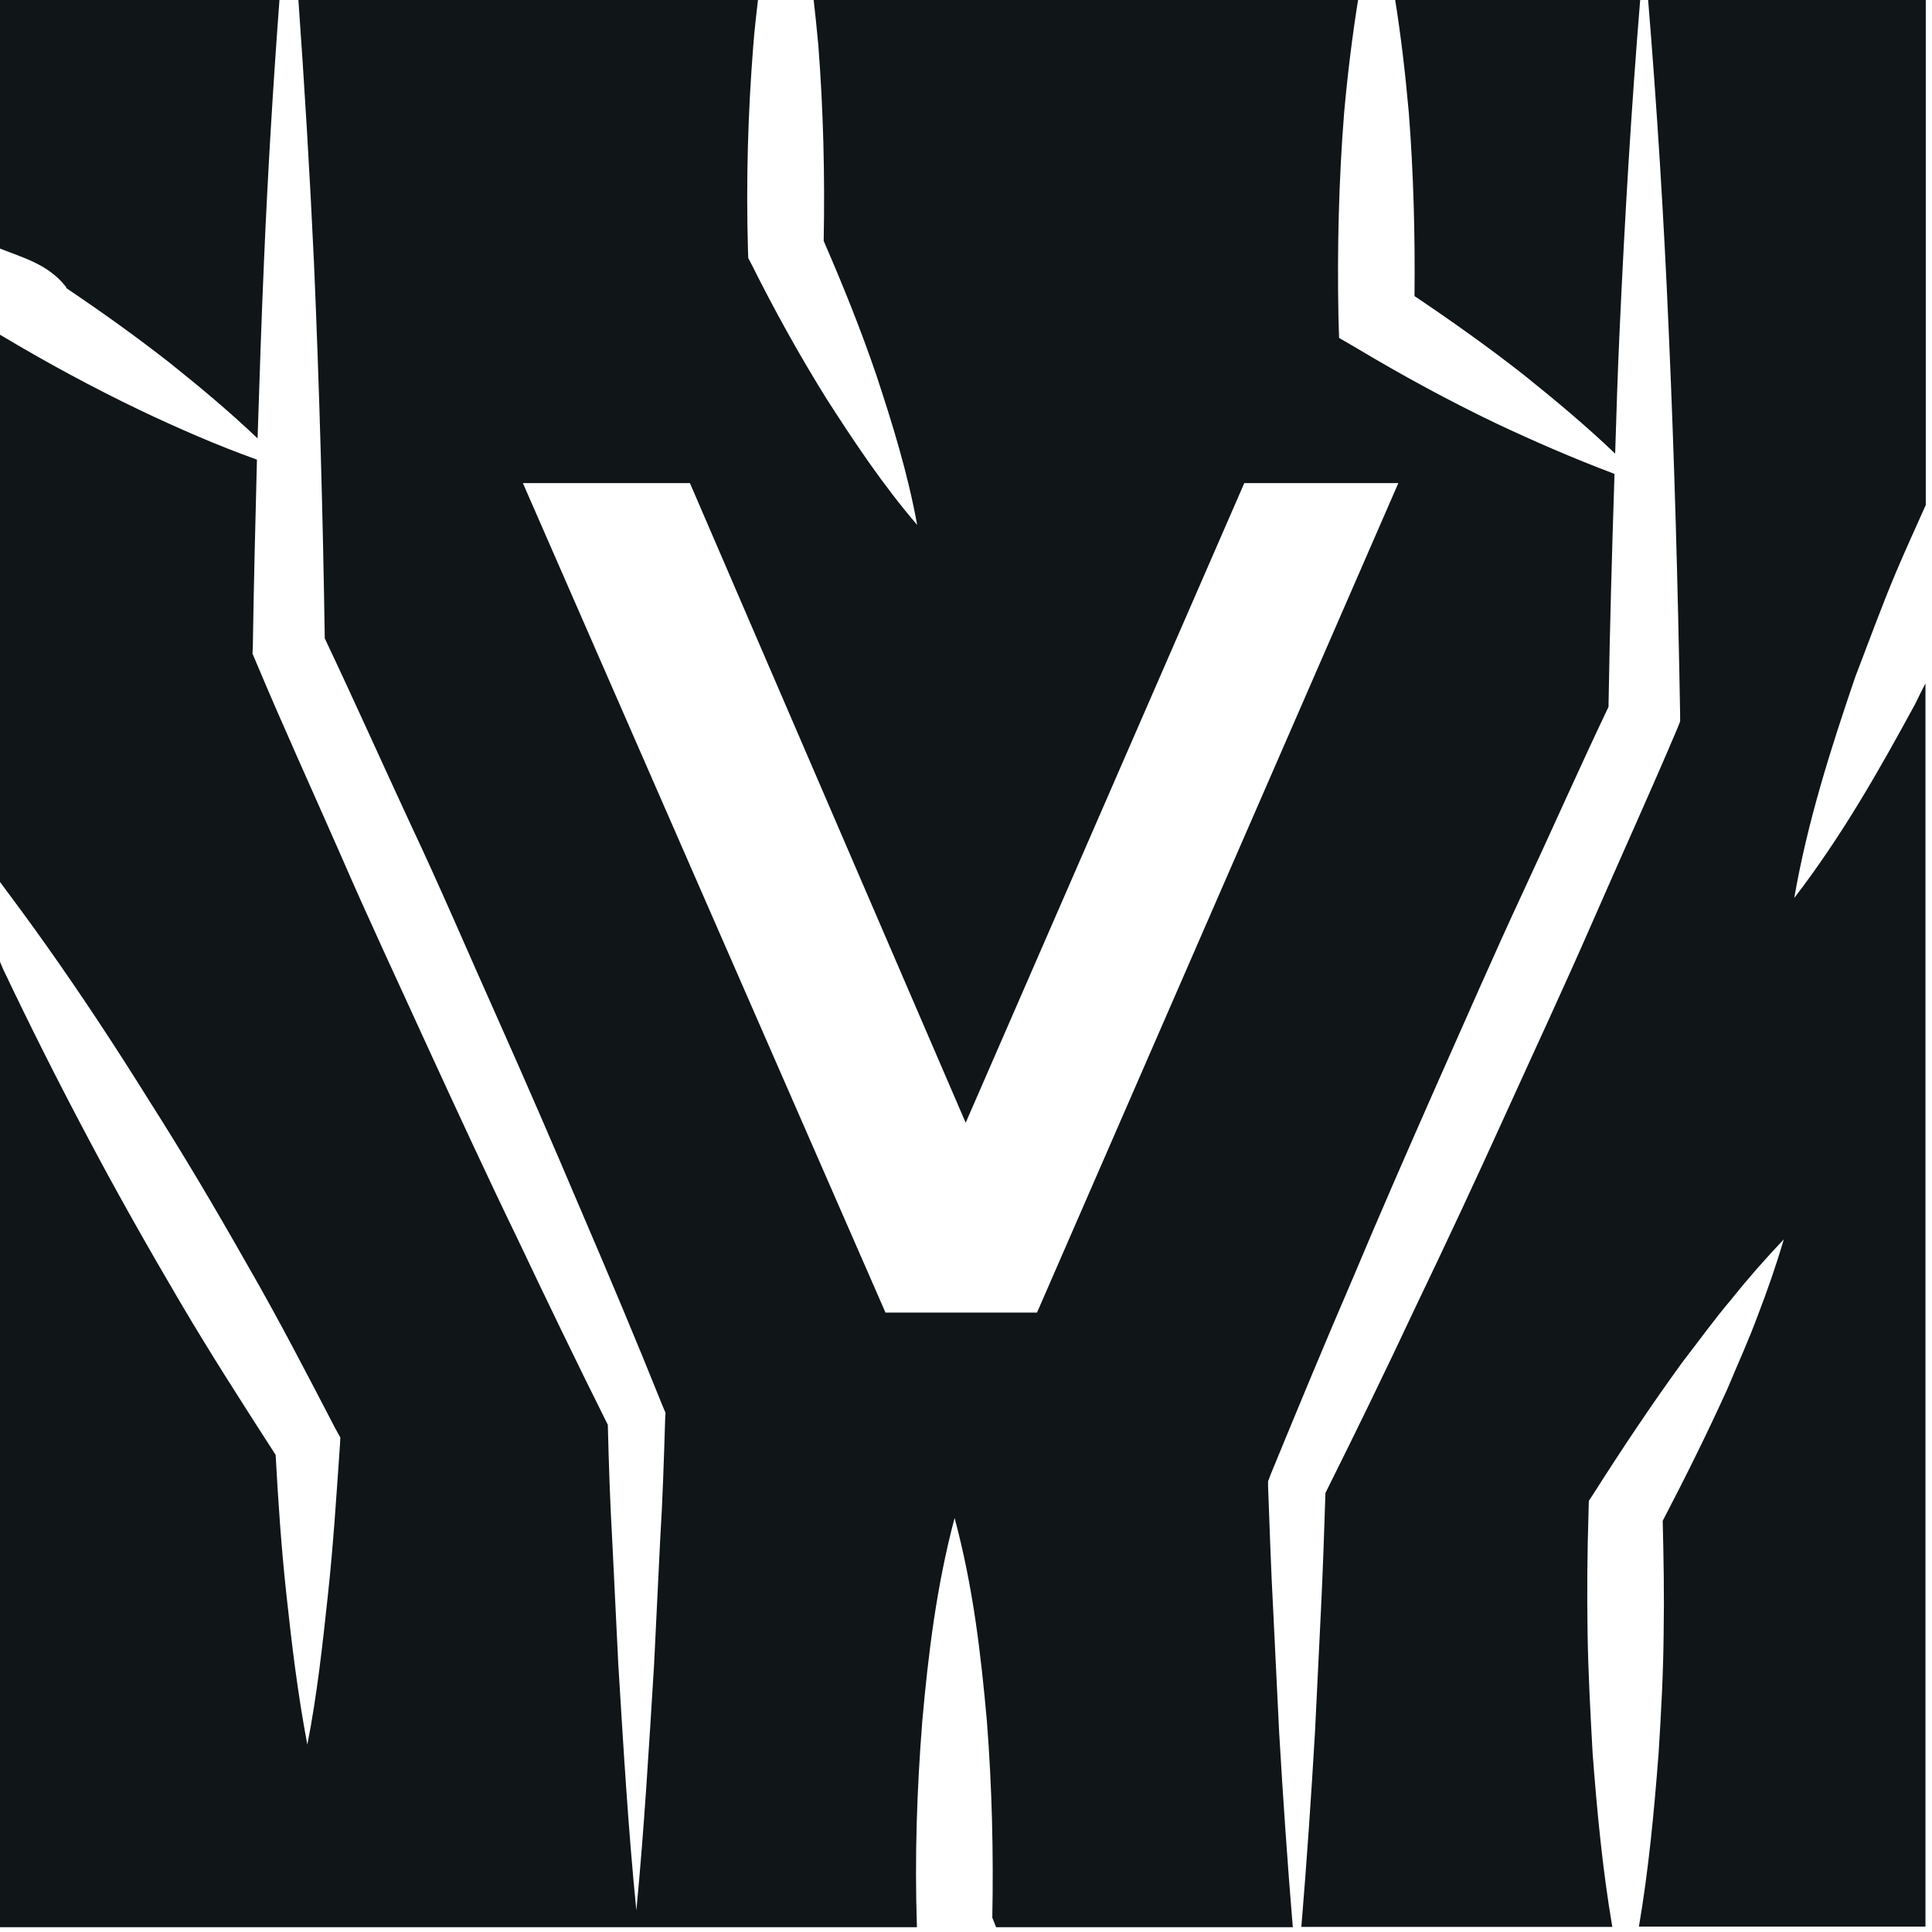
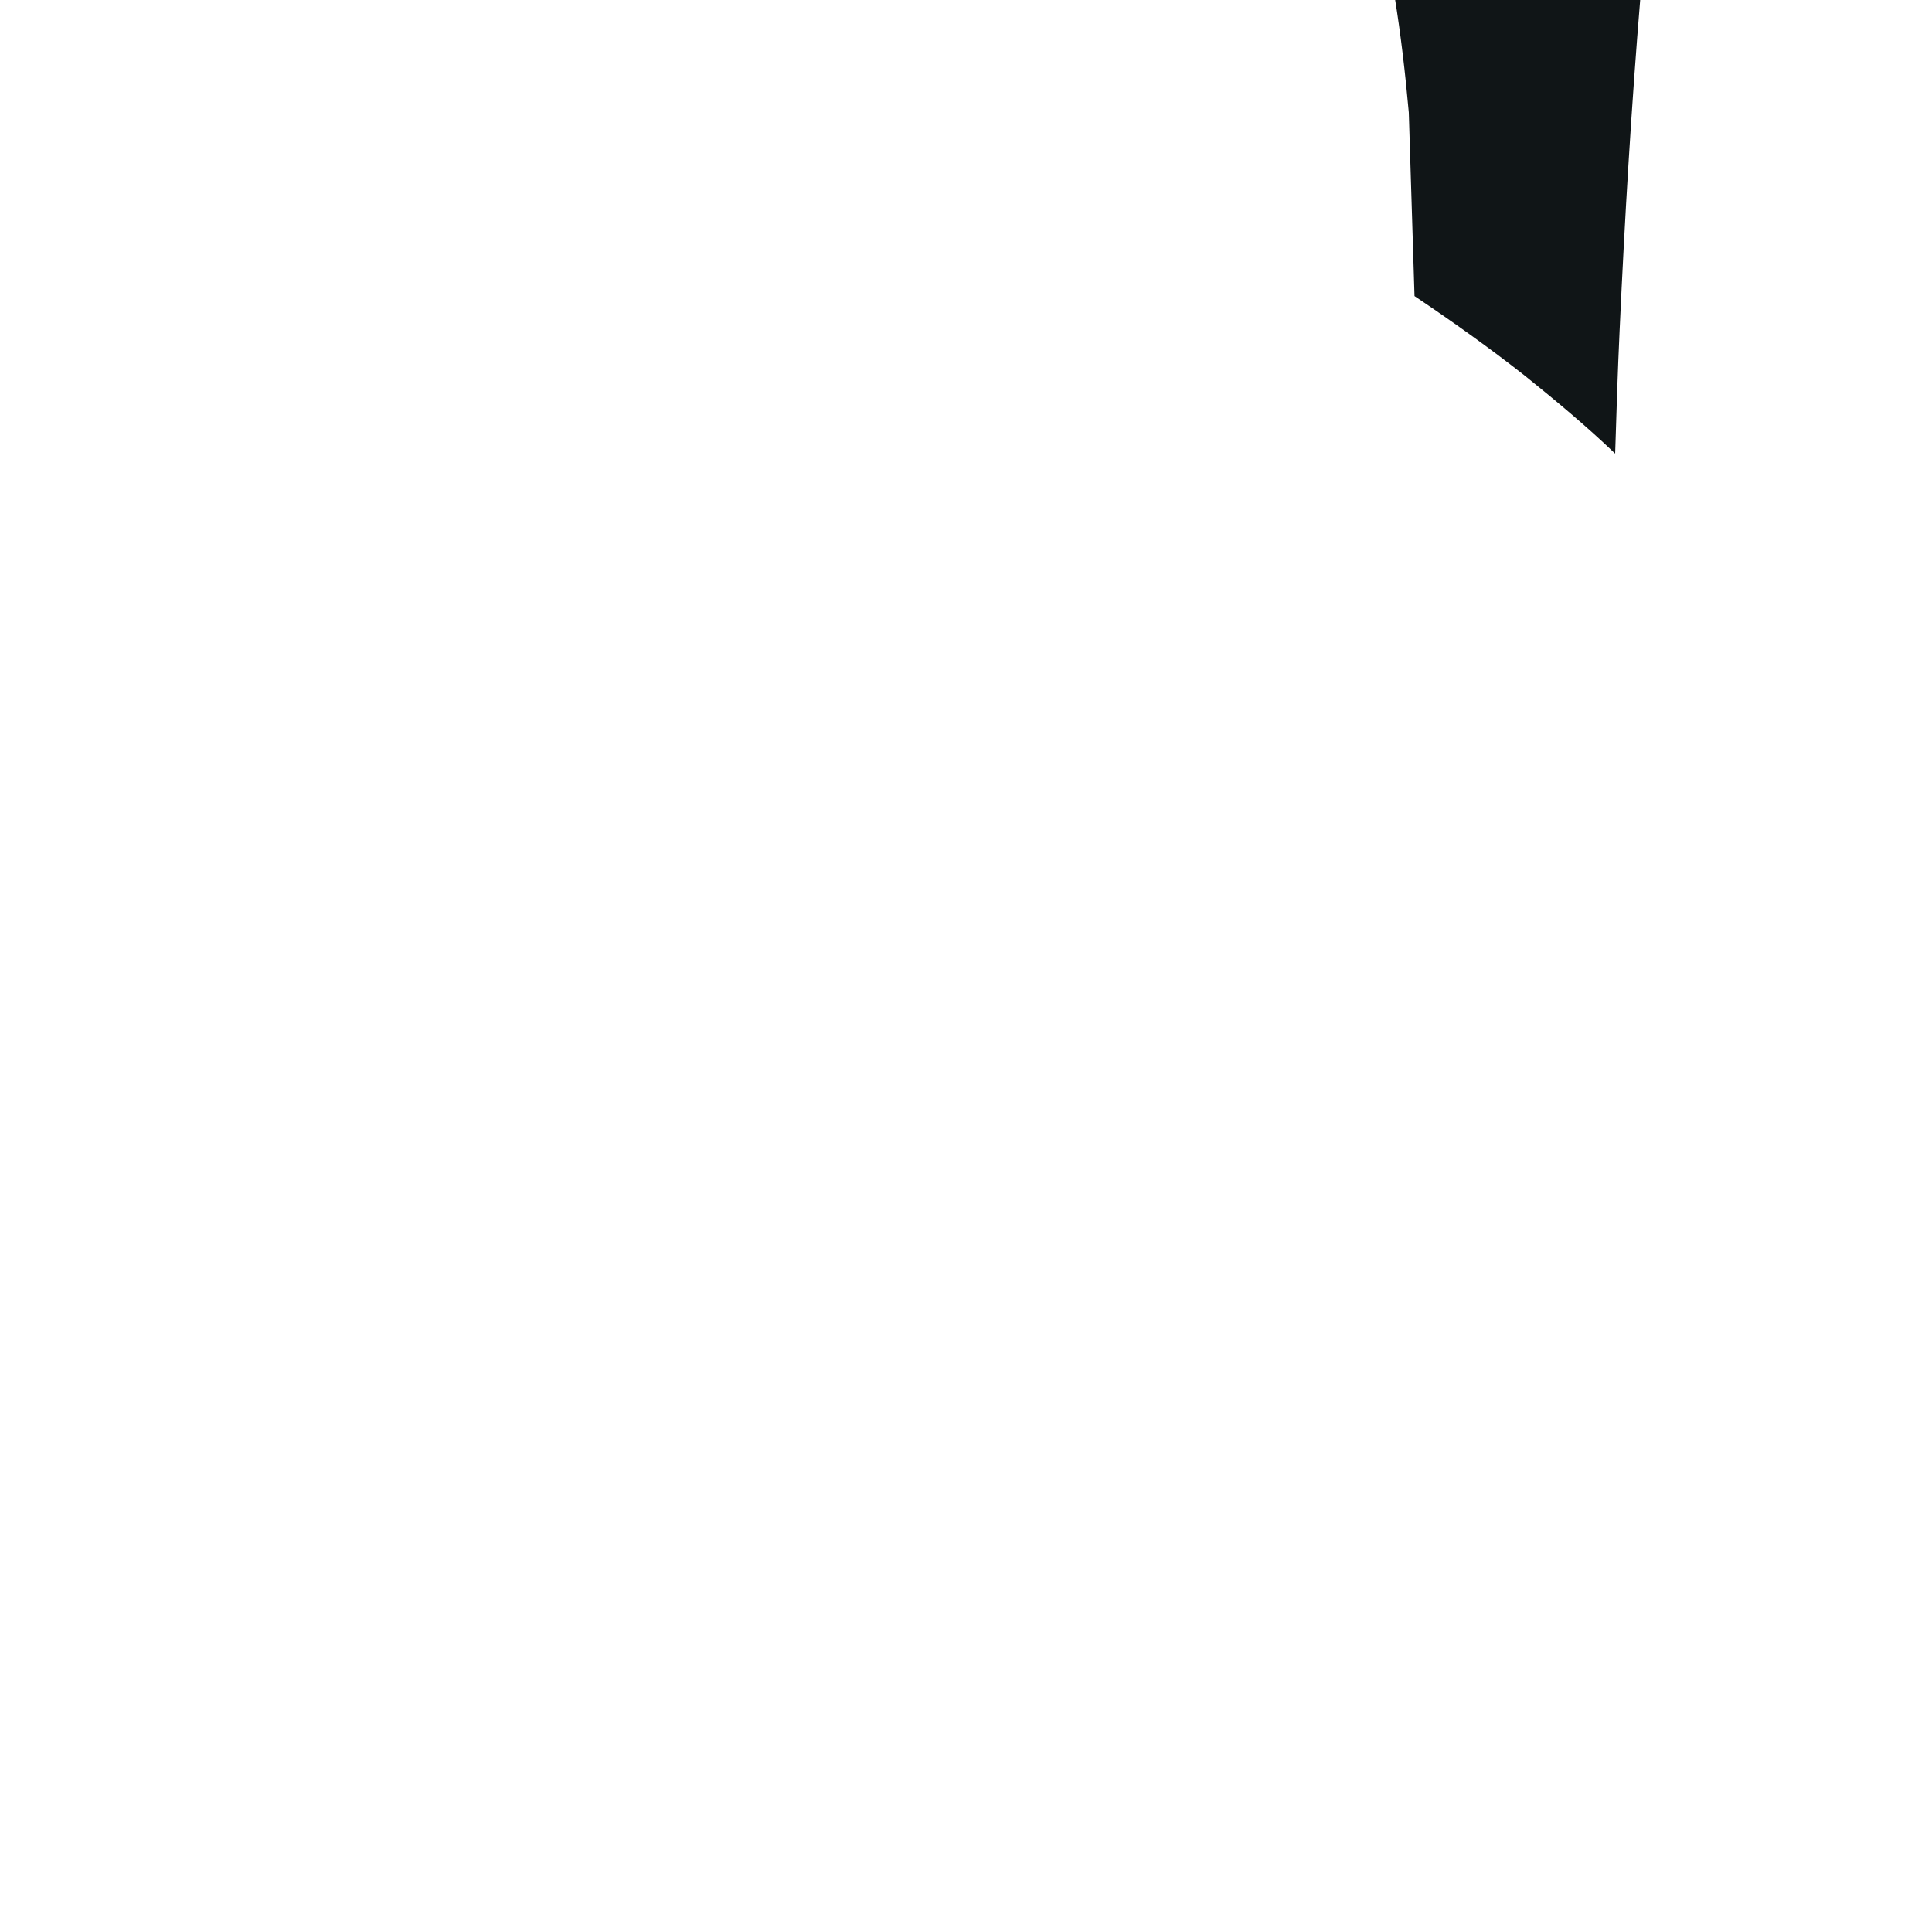
<svg xmlns="http://www.w3.org/2000/svg" width="100%" height="100%" viewBox="0 0 32 32" xml:space="preserve" style="fill-rule:evenodd;clip-rule:evenodd;stroke-linejoin:round;stroke-miterlimit:2;">
  <g transform="matrix(0.525,0,0,0.525,-115.649,-96.904)">
    <g>
      <g>
-         <path d="M264.91,193.92C266.1,194.72 267.27,195.55 268.4,196.44C269.37,197.22 270.33,198.02 271.24,198.89C271.28,197.6 271.32,196.31 271.38,195.02C271.54,191.5 271.75,187.97 272.04,184.45L264.28,184.45C264.48,185.68 264.62,186.9 264.73,188.13C264.88,190.06 264.93,191.99 264.91,193.92Z" style="fill:rgb(16,21,23);fill-rule:nonzero;" />
-         <path d="M220.13,184.45L220.13,192.36C220.93,192.69 221.77,192.88 222.35,193.61C222.37,193.63 222.37,193.65 222.38,193.67C223.49,194.42 224.57,195.19 225.63,196.02C226.58,196.78 227.52,197.56 228.41,198.41C228.47,196.56 228.53,194.71 228.61,192.87C228.73,190.06 228.9,187.25 229.11,184.45L220.13,184.45Z" style="fill:rgb(16,21,23);fill-rule:nonzero;" />
-         <path d="M280.11,202.61C280.41,201.9 280.73,201.21 281.04,200.51L281.04,184.45L272.27,184.45C272.56,187.97 272.78,191.5 272.93,195.02C273.11,199.05 273.22,203.08 273.29,207.12L273.29,207.34L273.19,207.59C272.32,209.64 271.4,211.66 270.51,213.7C269.62,215.74 268.68,217.75 267.76,219.78C266.84,221.81 265.9,223.82 264.94,225.82C264.02,227.78 263.07,229.74 262.1,231.68C262.06,232.9 262.02,234.12 261.96,235.34L261.77,239.23C261.65,241.28 261.51,243.32 261.34,245.37L271.15,245.37C270.84,243.55 270.67,241.73 270.53,239.91C270.46,238.64 270.39,237.37 270.37,236.1C270.35,234.83 270.36,233.56 270.4,232.29L270.41,231.93L270.56,231.7C271.45,230.3 272.37,228.92 273.35,227.57C273.86,226.91 274.35,226.23 274.89,225.59C275.41,224.94 275.97,224.3 276.56,223.68C276.32,224.5 276.04,225.3 275.74,226.08C275.45,226.87 275.1,227.63 274.78,228.4C274.14,229.81 273.45,231.2 272.74,232.56C272.77,233.74 272.79,234.91 272.77,236.09C272.76,237.36 272.69,238.63 272.61,239.9C272.47,241.72 272.3,243.54 271.99,245.36L281.03,245.36L281.03,206.14C280.92,206.35 280.81,206.57 280.71,206.78C279.57,208.88 278.39,210.96 276.89,212.91C277.31,210.49 278.04,208.21 278.81,205.95C279.24,204.83 279.65,203.7 280.11,202.61Z" style="fill:rgb(16,21,23);fill-rule:nonzero;" />
-         <path d="M267.47,197.93C265.97,197.21 264.5,196.41 263.08,195.56L262.53,195.24L262.51,194.55C262.47,192.41 262.52,190.27 262.69,188.13C262.8,186.91 262.95,185.68 263.15,184.45L245.94,184.45C246,184.96 246.05,185.47 246.1,185.99C246.26,188.06 246.31,190.12 246.27,192.18C246.87,193.56 247.44,194.97 247.93,196.41C248.44,197.95 248.92,199.5 249.22,201.14C248.13,199.87 247.24,198.53 246.36,197.16C245.5,195.78 244.72,194.37 244,192.93L243.89,192.72L243.88,192.42C243.82,190.28 243.88,188.15 244.05,186C244.09,185.49 244.15,184.98 244.21,184.46L229.69,184.46C229.89,187.27 230.06,190.08 230.19,192.88C230.36,196.83 230.47,200.77 230.53,204.72C231.45,206.66 232.33,208.63 233.23,210.57C234.18,212.58 235.05,214.63 235.96,216.66C236.87,218.7 237.75,220.73 238.62,222.78C239.5,224.83 240.36,226.87 241.19,228.94L241.28,229.15L241.27,229.31C241.23,230.61 241.19,231.9 241.11,233.19L240.92,237.08C240.76,239.66 240.61,242.25 240.36,244.85C240.1,242.26 239.95,239.67 239.79,237.08L239.6,233.19C239.53,231.98 239.49,230.75 239.46,229.53C238.49,227.59 237.55,225.64 236.62,223.68C235.65,221.68 234.72,219.66 233.79,217.64C232.87,215.62 231.92,213.6 231.04,211.57C230.14,209.52 229.22,207.51 228.36,205.46L228.25,205.2L228.26,204.99C228.29,203.02 228.34,201.05 228.39,199.08C227.11,198.62 225.9,198.09 224.7,197.52C223.2,196.8 221.74,196.01 220.32,195.16L220.14,195.05L220.14,212.21C220.67,212.92 221.21,213.65 221.72,214.37C222.87,215.99 223.96,217.65 225,219.32C226.07,221 227.07,222.69 228.05,224.42C229.04,226.13 229.95,227.89 230.86,229.64L231.02,229.93L231.01,230.15C230.9,231.73 230.8,233.31 230.63,234.89C230.46,236.47 230.29,238.04 229.98,239.62C229.68,238.04 229.49,236.47 229.32,234.89C229.16,233.42 229.06,231.95 228.98,230.48C227.95,228.88 226.92,227.28 225.95,225.63C224.95,223.93 223.97,222.2 223.05,220.46C222.12,218.71 221.23,216.94 220.38,215.15C220.3,214.96 220.22,214.77 220.14,214.59L220.14,245.38L249.21,245.38L249.21,245.31C249.14,243.17 249.21,241.04 249.38,238.89C249.57,236.75 249.83,234.62 250.4,232.47C250.98,234.62 251.23,236.75 251.42,238.89C251.58,240.96 251.63,243.02 251.59,245.08C251.63,245.18 251.67,245.28 251.71,245.38L261.07,245.38C260.9,243.33 260.76,241.29 260.64,239.24L260.45,235.35C260.38,234.06 260.34,232.77 260.29,231.47L260.29,231.31L260.37,231.1C261.22,229.03 262.07,226.98 262.95,224.94C263.81,222.89 264.7,220.86 265.6,218.82C266.5,216.8 267.39,214.75 268.33,212.73C269.24,210.78 270.11,208.81 271.03,206.88C271.07,204.43 271.14,201.98 271.22,199.53C269.92,199.04 268.68,198.5 267.47,197.93ZM253,225.99L248.22,225.99L236.78,199.82L242.05,199.82L250.75,220L259.54,199.82L264.4,199.82L253,225.99Z" style="fill:rgb(16,21,23);fill-rule:nonzero;" />
+         <path d="M264.91,193.92C266.1,194.72 267.27,195.55 268.4,196.44C269.37,197.22 270.33,198.02 271.24,198.89C271.28,197.6 271.32,196.31 271.38,195.02C271.54,191.5 271.75,187.97 272.04,184.45L264.28,184.45C264.48,185.68 264.62,186.9 264.73,188.13Z" style="fill:rgb(16,21,23);fill-rule:nonzero;" />
      </g>
    </g>
  </g>
</svg>